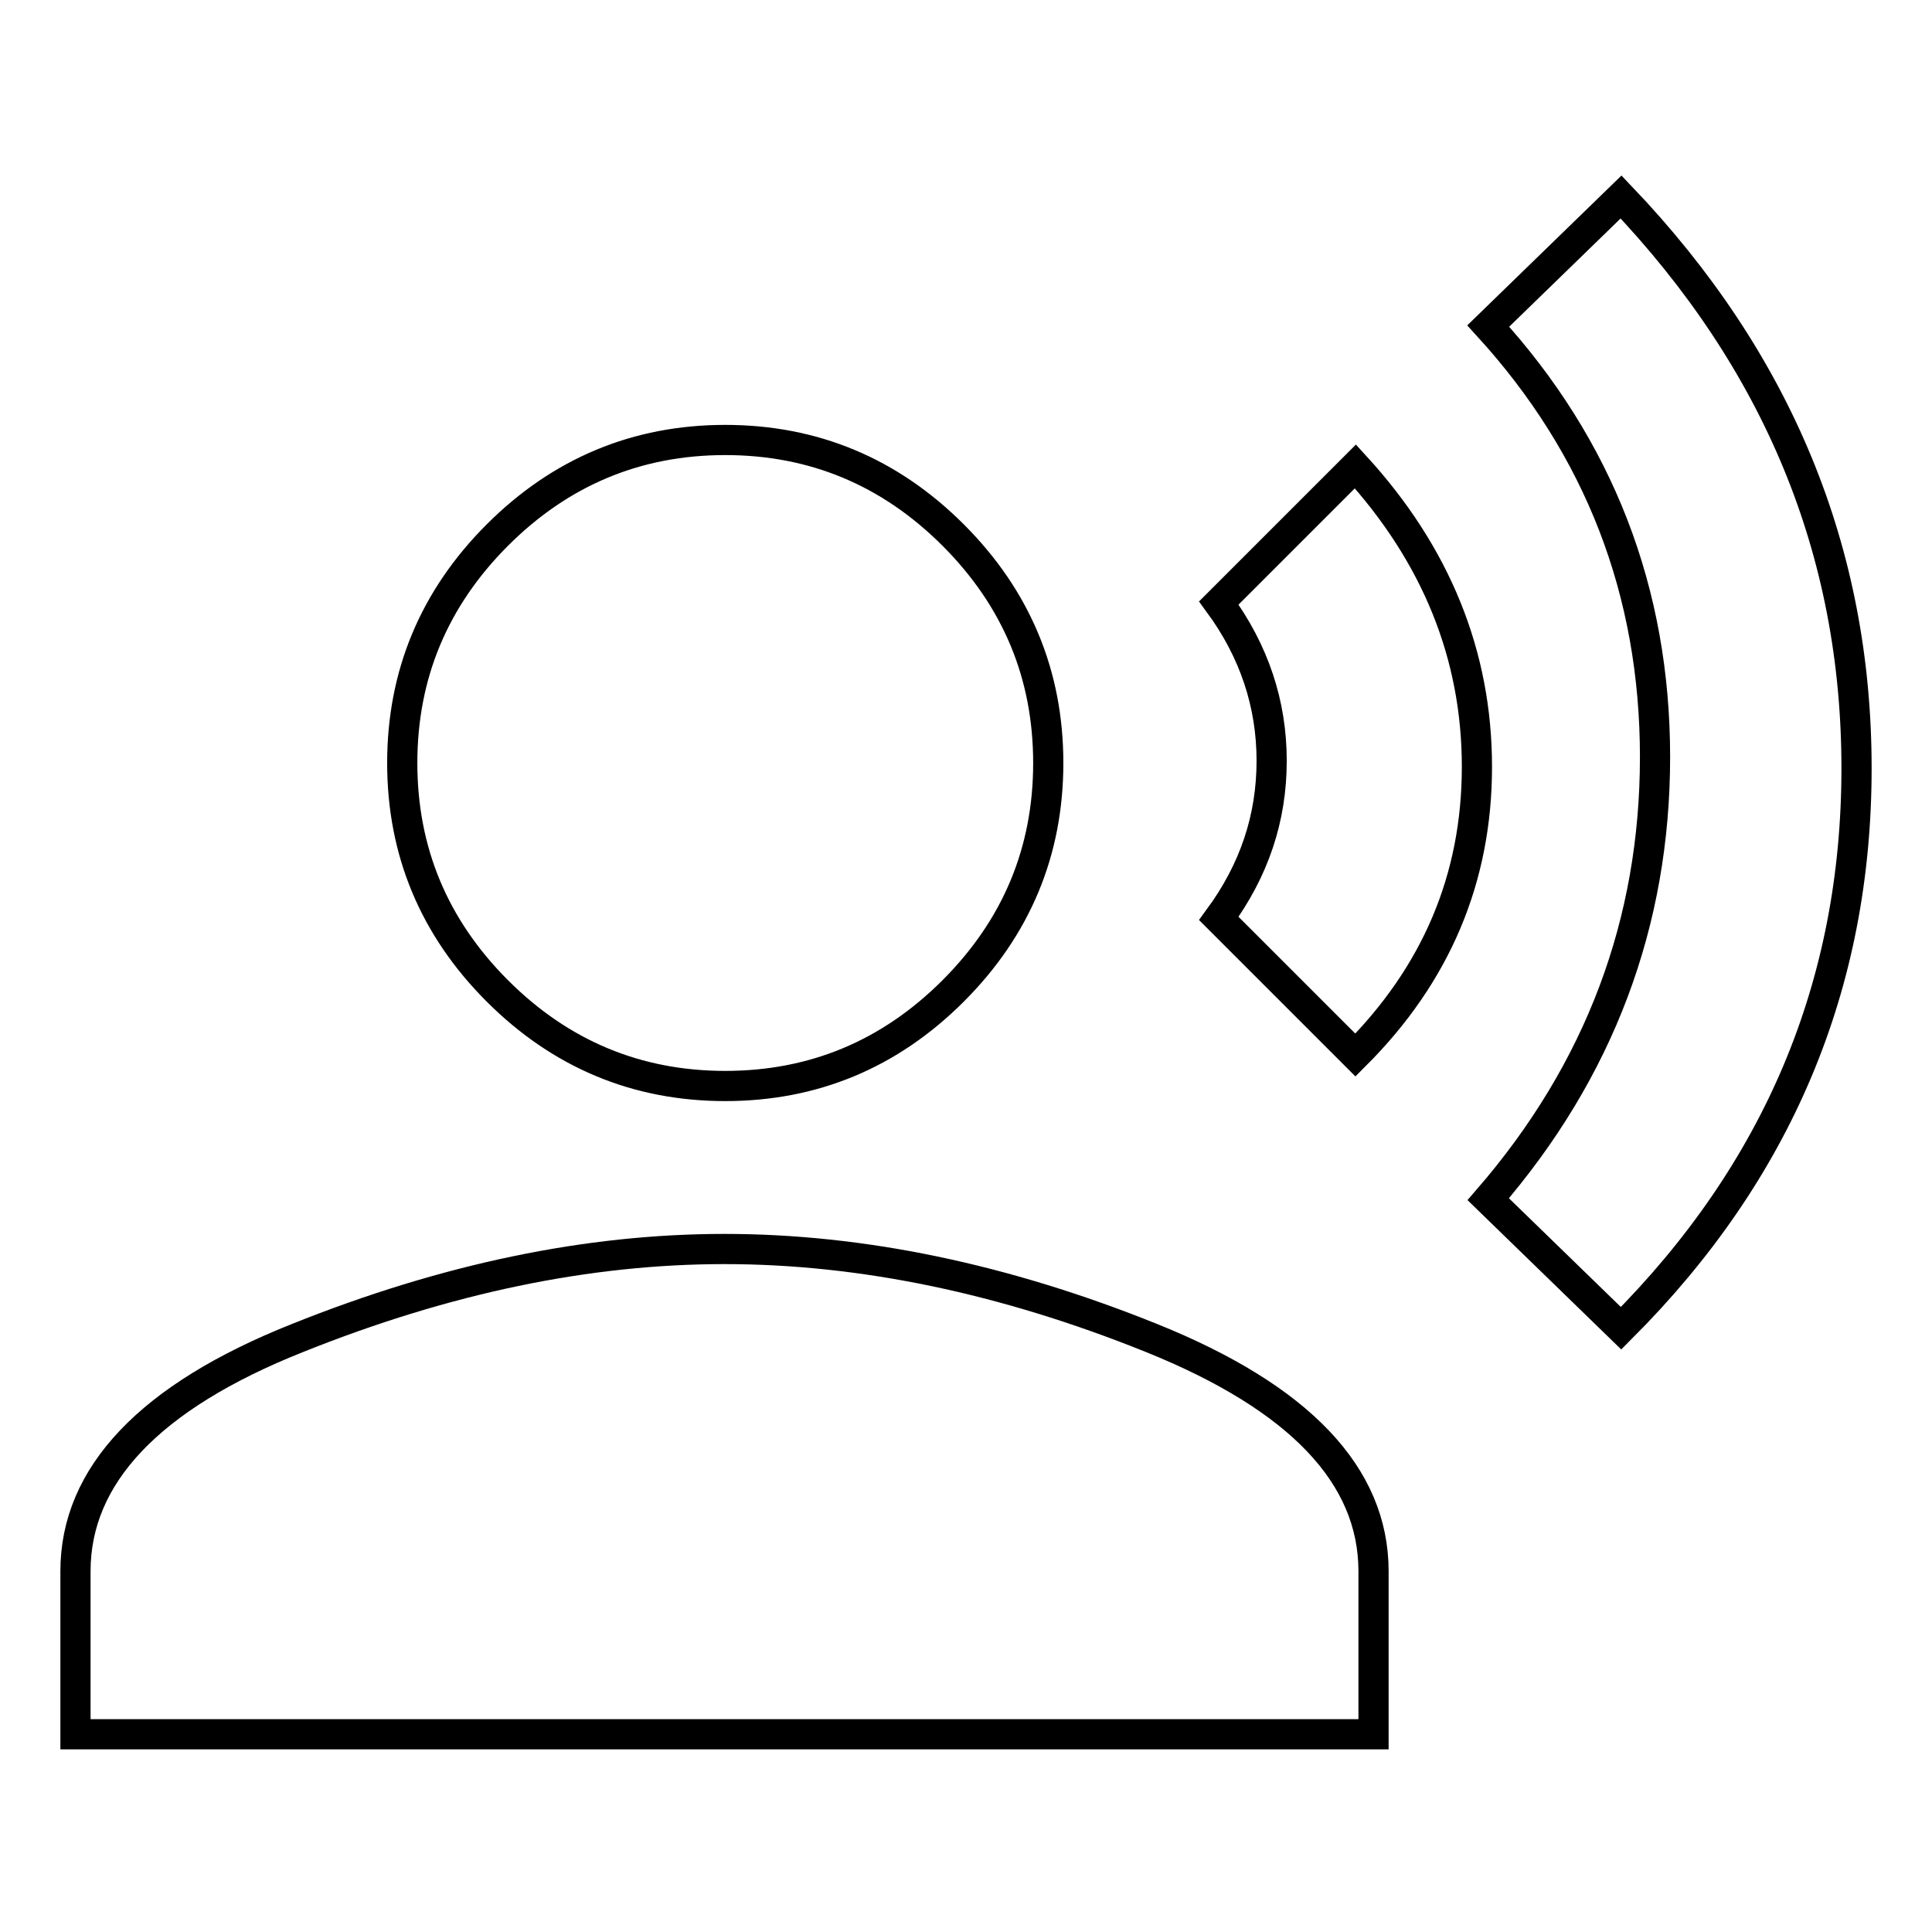
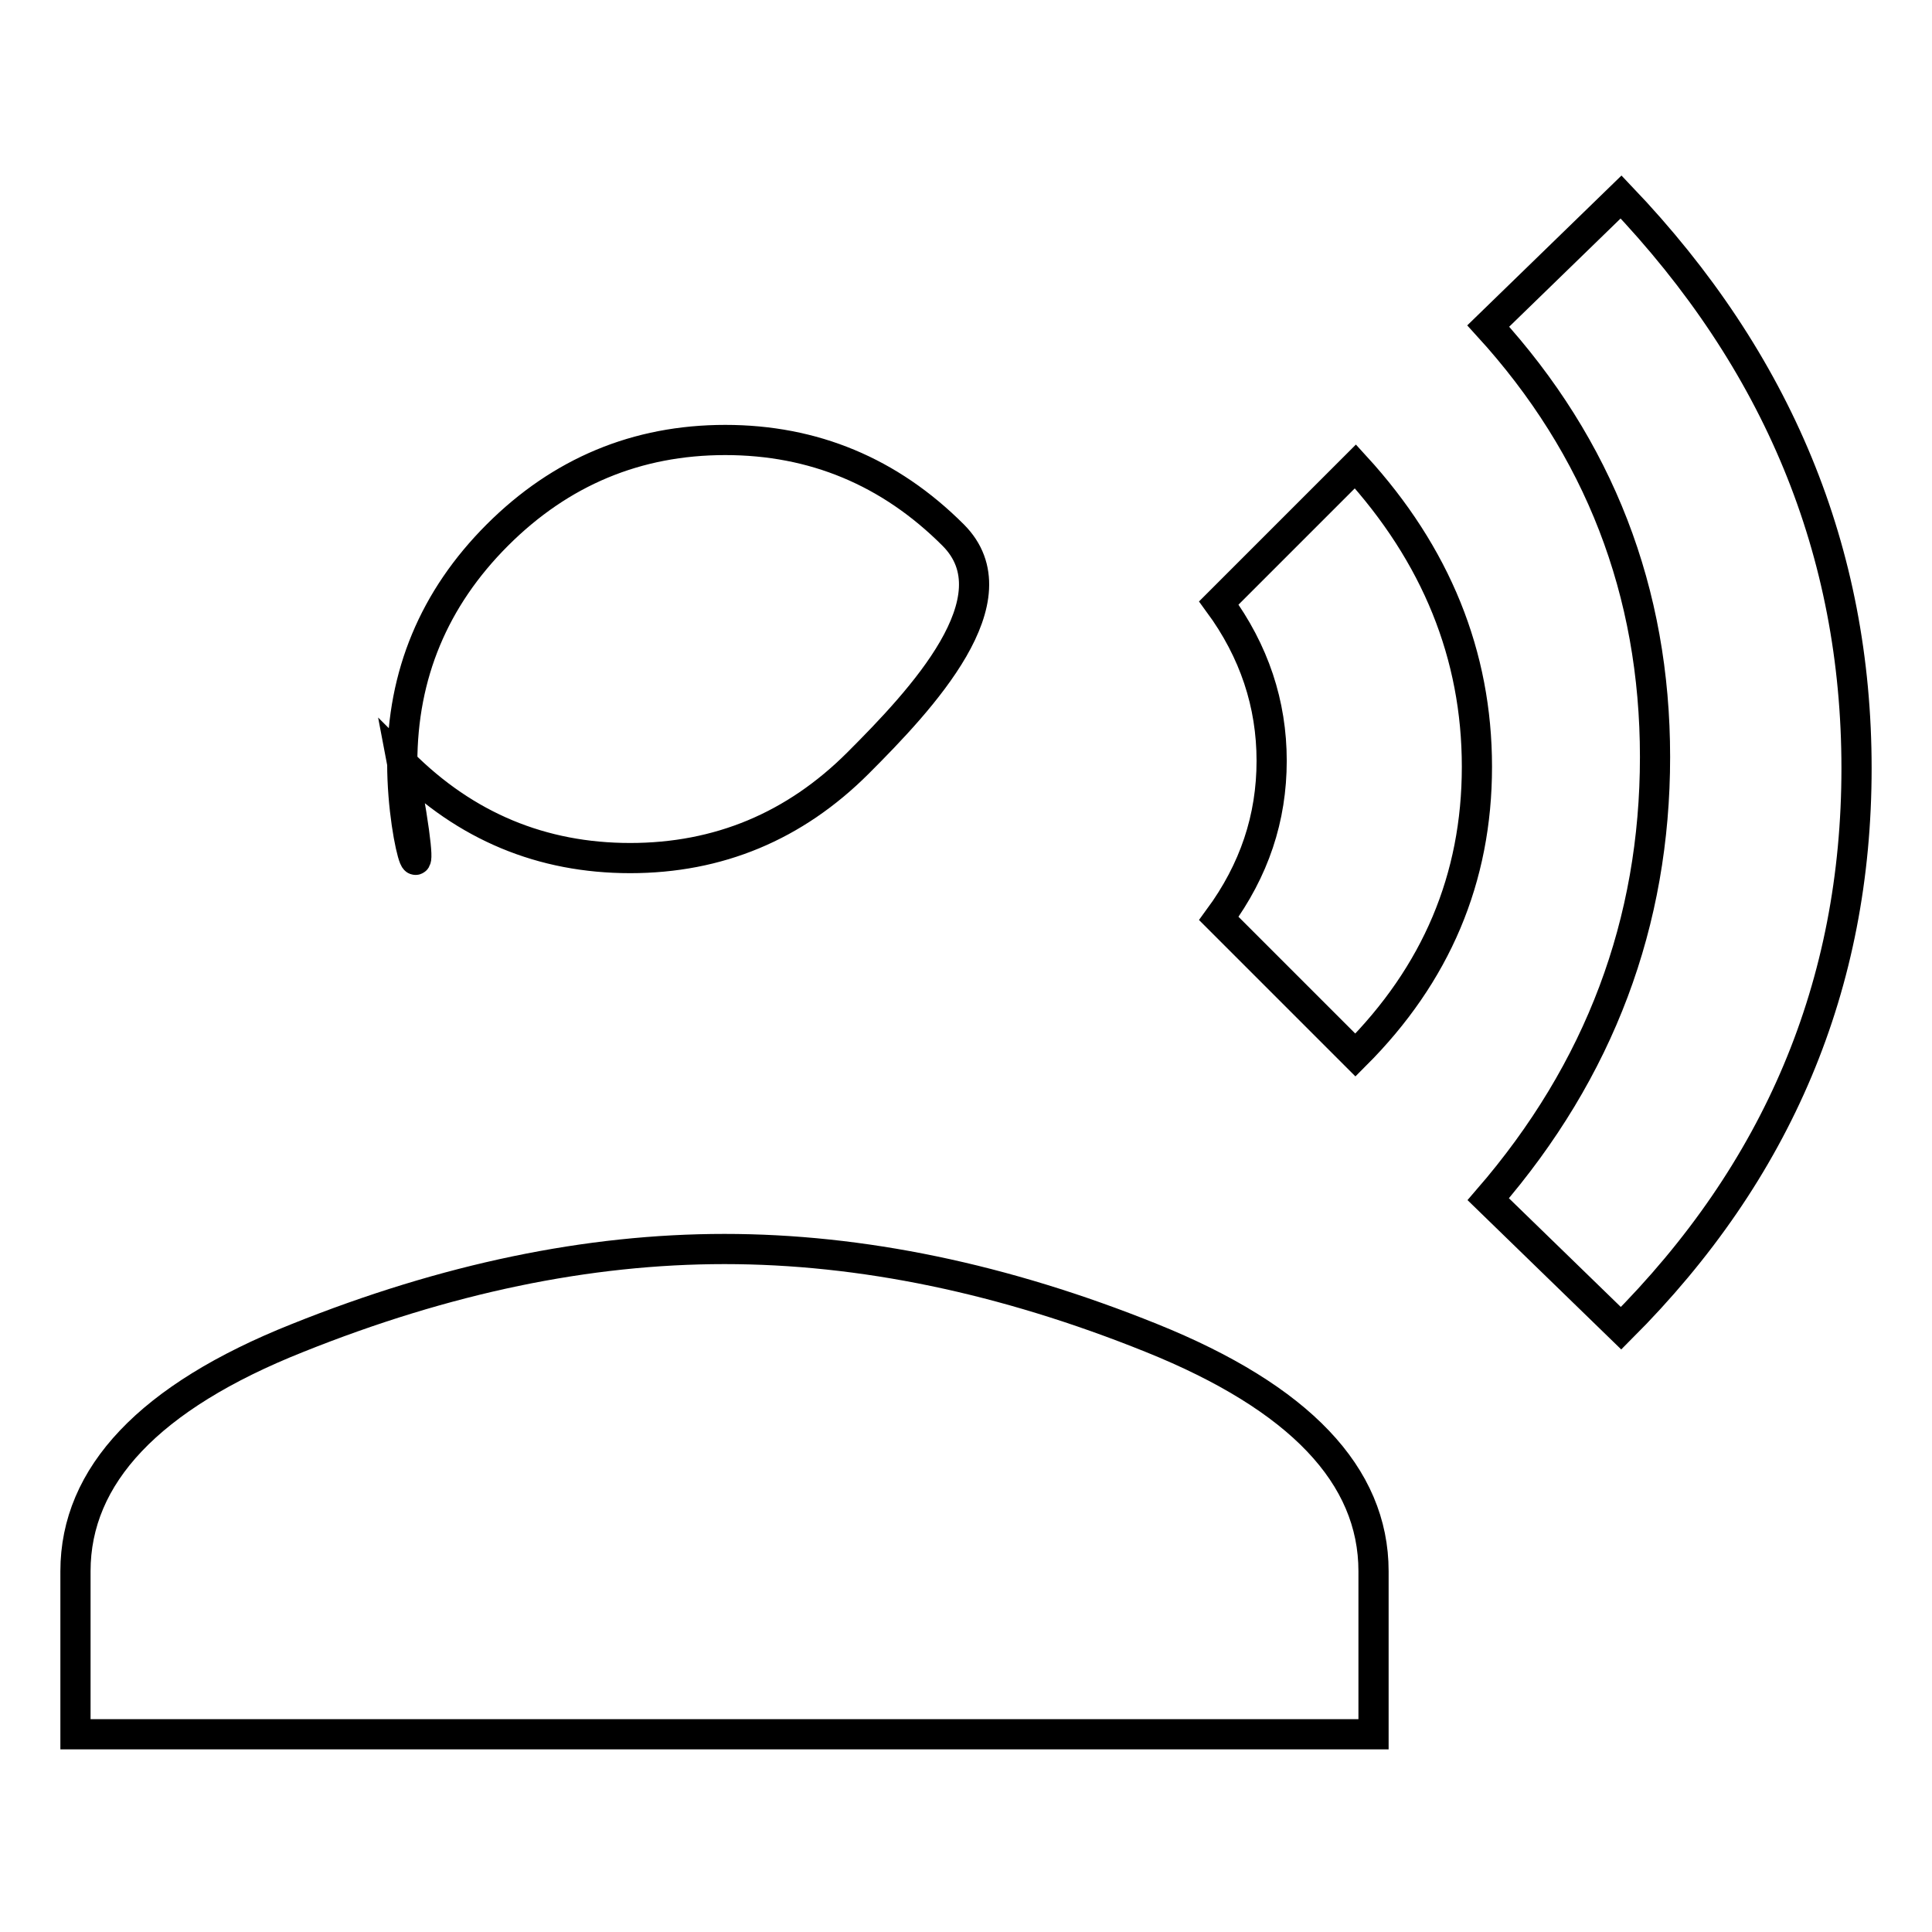
<svg xmlns="http://www.w3.org/2000/svg" version="1.1" x="0px" y="0px" viewBox="0 0 256 256" enable-background="new 0 0 256 256" xml:space="preserve">
  <g>
-     <path stroke-width="4" fill-opacity="0" stroke="#000000" d="M214.8,26.1c20.8,21.8,31.2,47,31.2,75.7s-10.4,53.4-31.2,74.2l-17.6-17.1c14.8-17.1,22.1-36.7,22.1-58.6 s-7.4-41-22.1-57.1L214.8,26.1z M179.6,61.8c10.7,11.7,16.1,25,16.1,39.8c0,14.8-5.4,27.5-16.1,38.2l-18.1-18.1 c4.7-6.4,7-13.3,7-20.9c0-7.5-2.3-14.5-7-20.9L179.6,61.8z M96,165.5c18.1,0,37,3.9,56.6,11.8s29.4,18.2,29.4,30.9v21.6H10v-21.6 c0-12.7,9.8-23.1,29.4-30.9C59.1,169.4,77.9,165.5,96,165.5L96,165.5z M53.3,101.1c0-11.7,4.2-21.8,12.6-30.2 c8.4-8.4,18.5-12.6,30.2-12.6s21.8,4.2,30.2,12.6c8.4,8.4,12.6,18.5,12.6,30.2s-4.2,21.8-12.6,30.2c-8.4,8.4-18.5,12.6-30.2,12.6 s-21.8-4.2-30.2-12.6C57.5,122.9,53.3,112.8,53.3,101.1z" />
+     <path stroke-width="4" fill-opacity="0" stroke="#000000" d="M214.8,26.1c20.8,21.8,31.2,47,31.2,75.7s-10.4,53.4-31.2,74.2l-17.6-17.1c14.8-17.1,22.1-36.7,22.1-58.6 s-7.4-41-22.1-57.1L214.8,26.1z M179.6,61.8c10.7,11.7,16.1,25,16.1,39.8c0,14.8-5.4,27.5-16.1,38.2l-18.1-18.1 c4.7-6.4,7-13.3,7-20.9c0-7.5-2.3-14.5-7-20.9L179.6,61.8z M96,165.5c18.1,0,37,3.9,56.6,11.8s29.4,18.2,29.4,30.9v21.6H10v-21.6 c0-12.7,9.8-23.1,29.4-30.9C59.1,169.4,77.9,165.5,96,165.5L96,165.5z M53.3,101.1c0-11.7,4.2-21.8,12.6-30.2 c8.4-8.4,18.5-12.6,30.2-12.6s21.8,4.2,30.2,12.6s-4.2,21.8-12.6,30.2c-8.4,8.4-18.5,12.6-30.2,12.6 s-21.8-4.2-30.2-12.6C57.5,122.9,53.3,112.8,53.3,101.1z" />
  </g>
</svg>